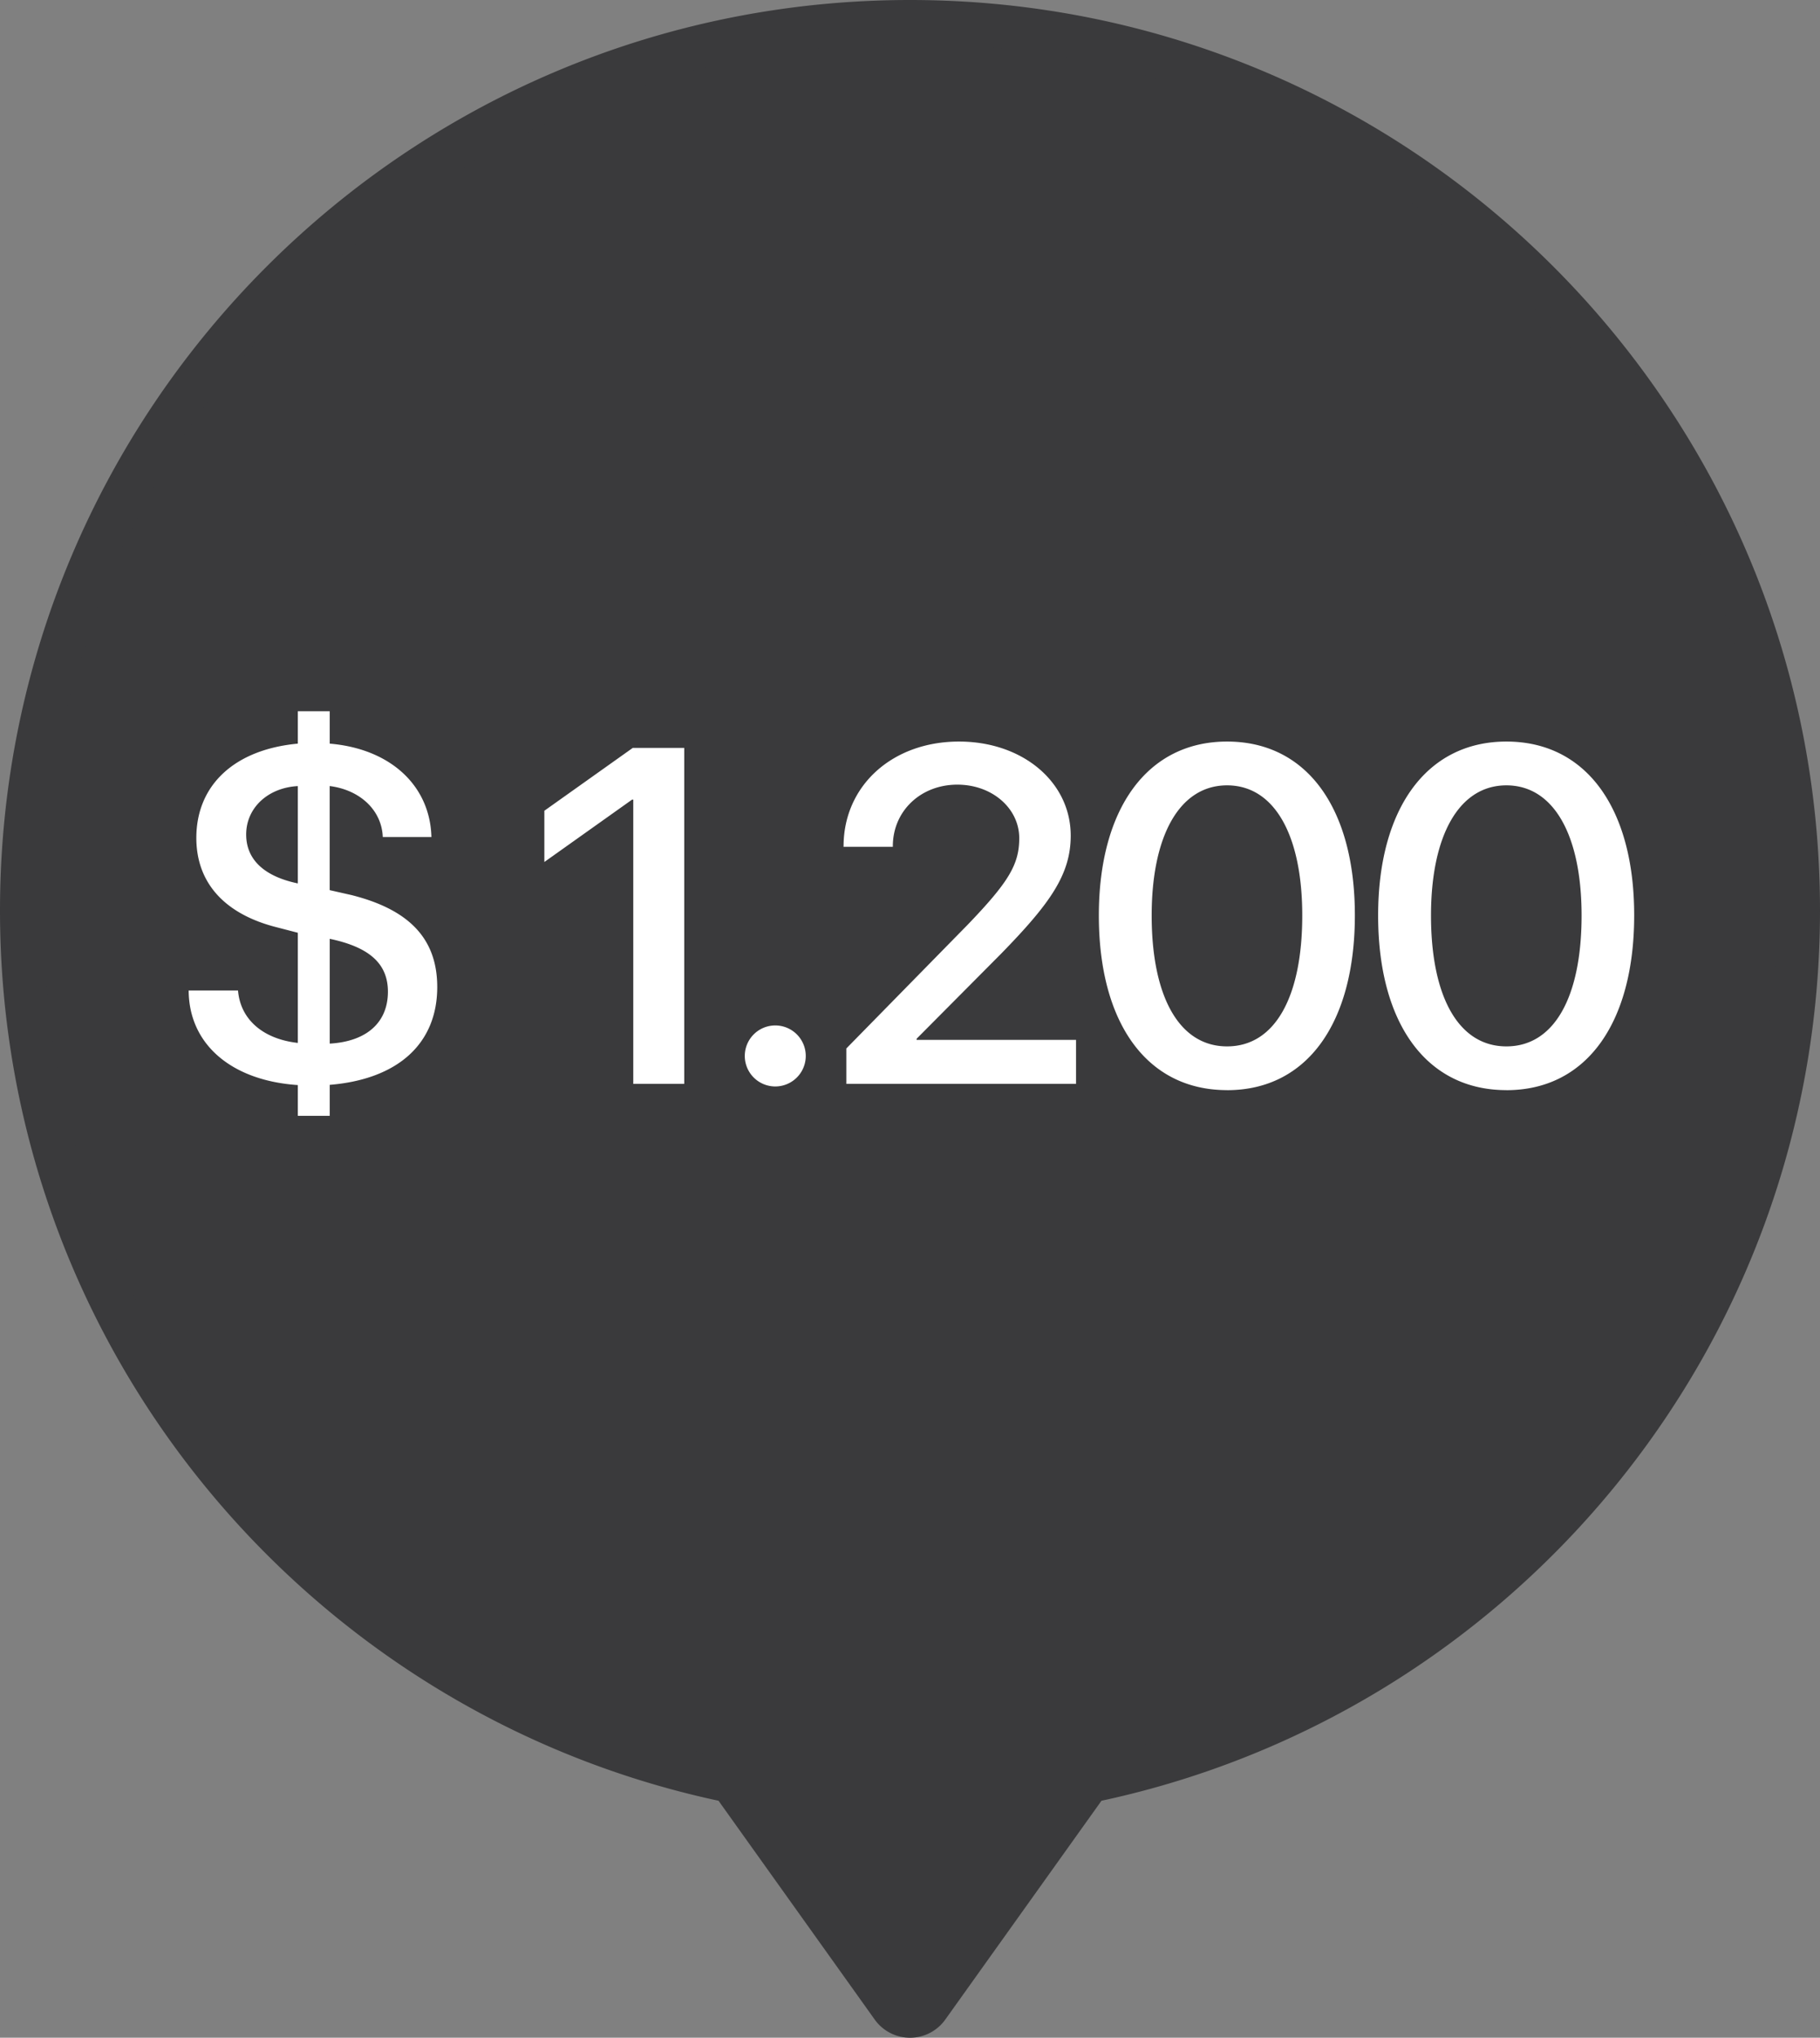
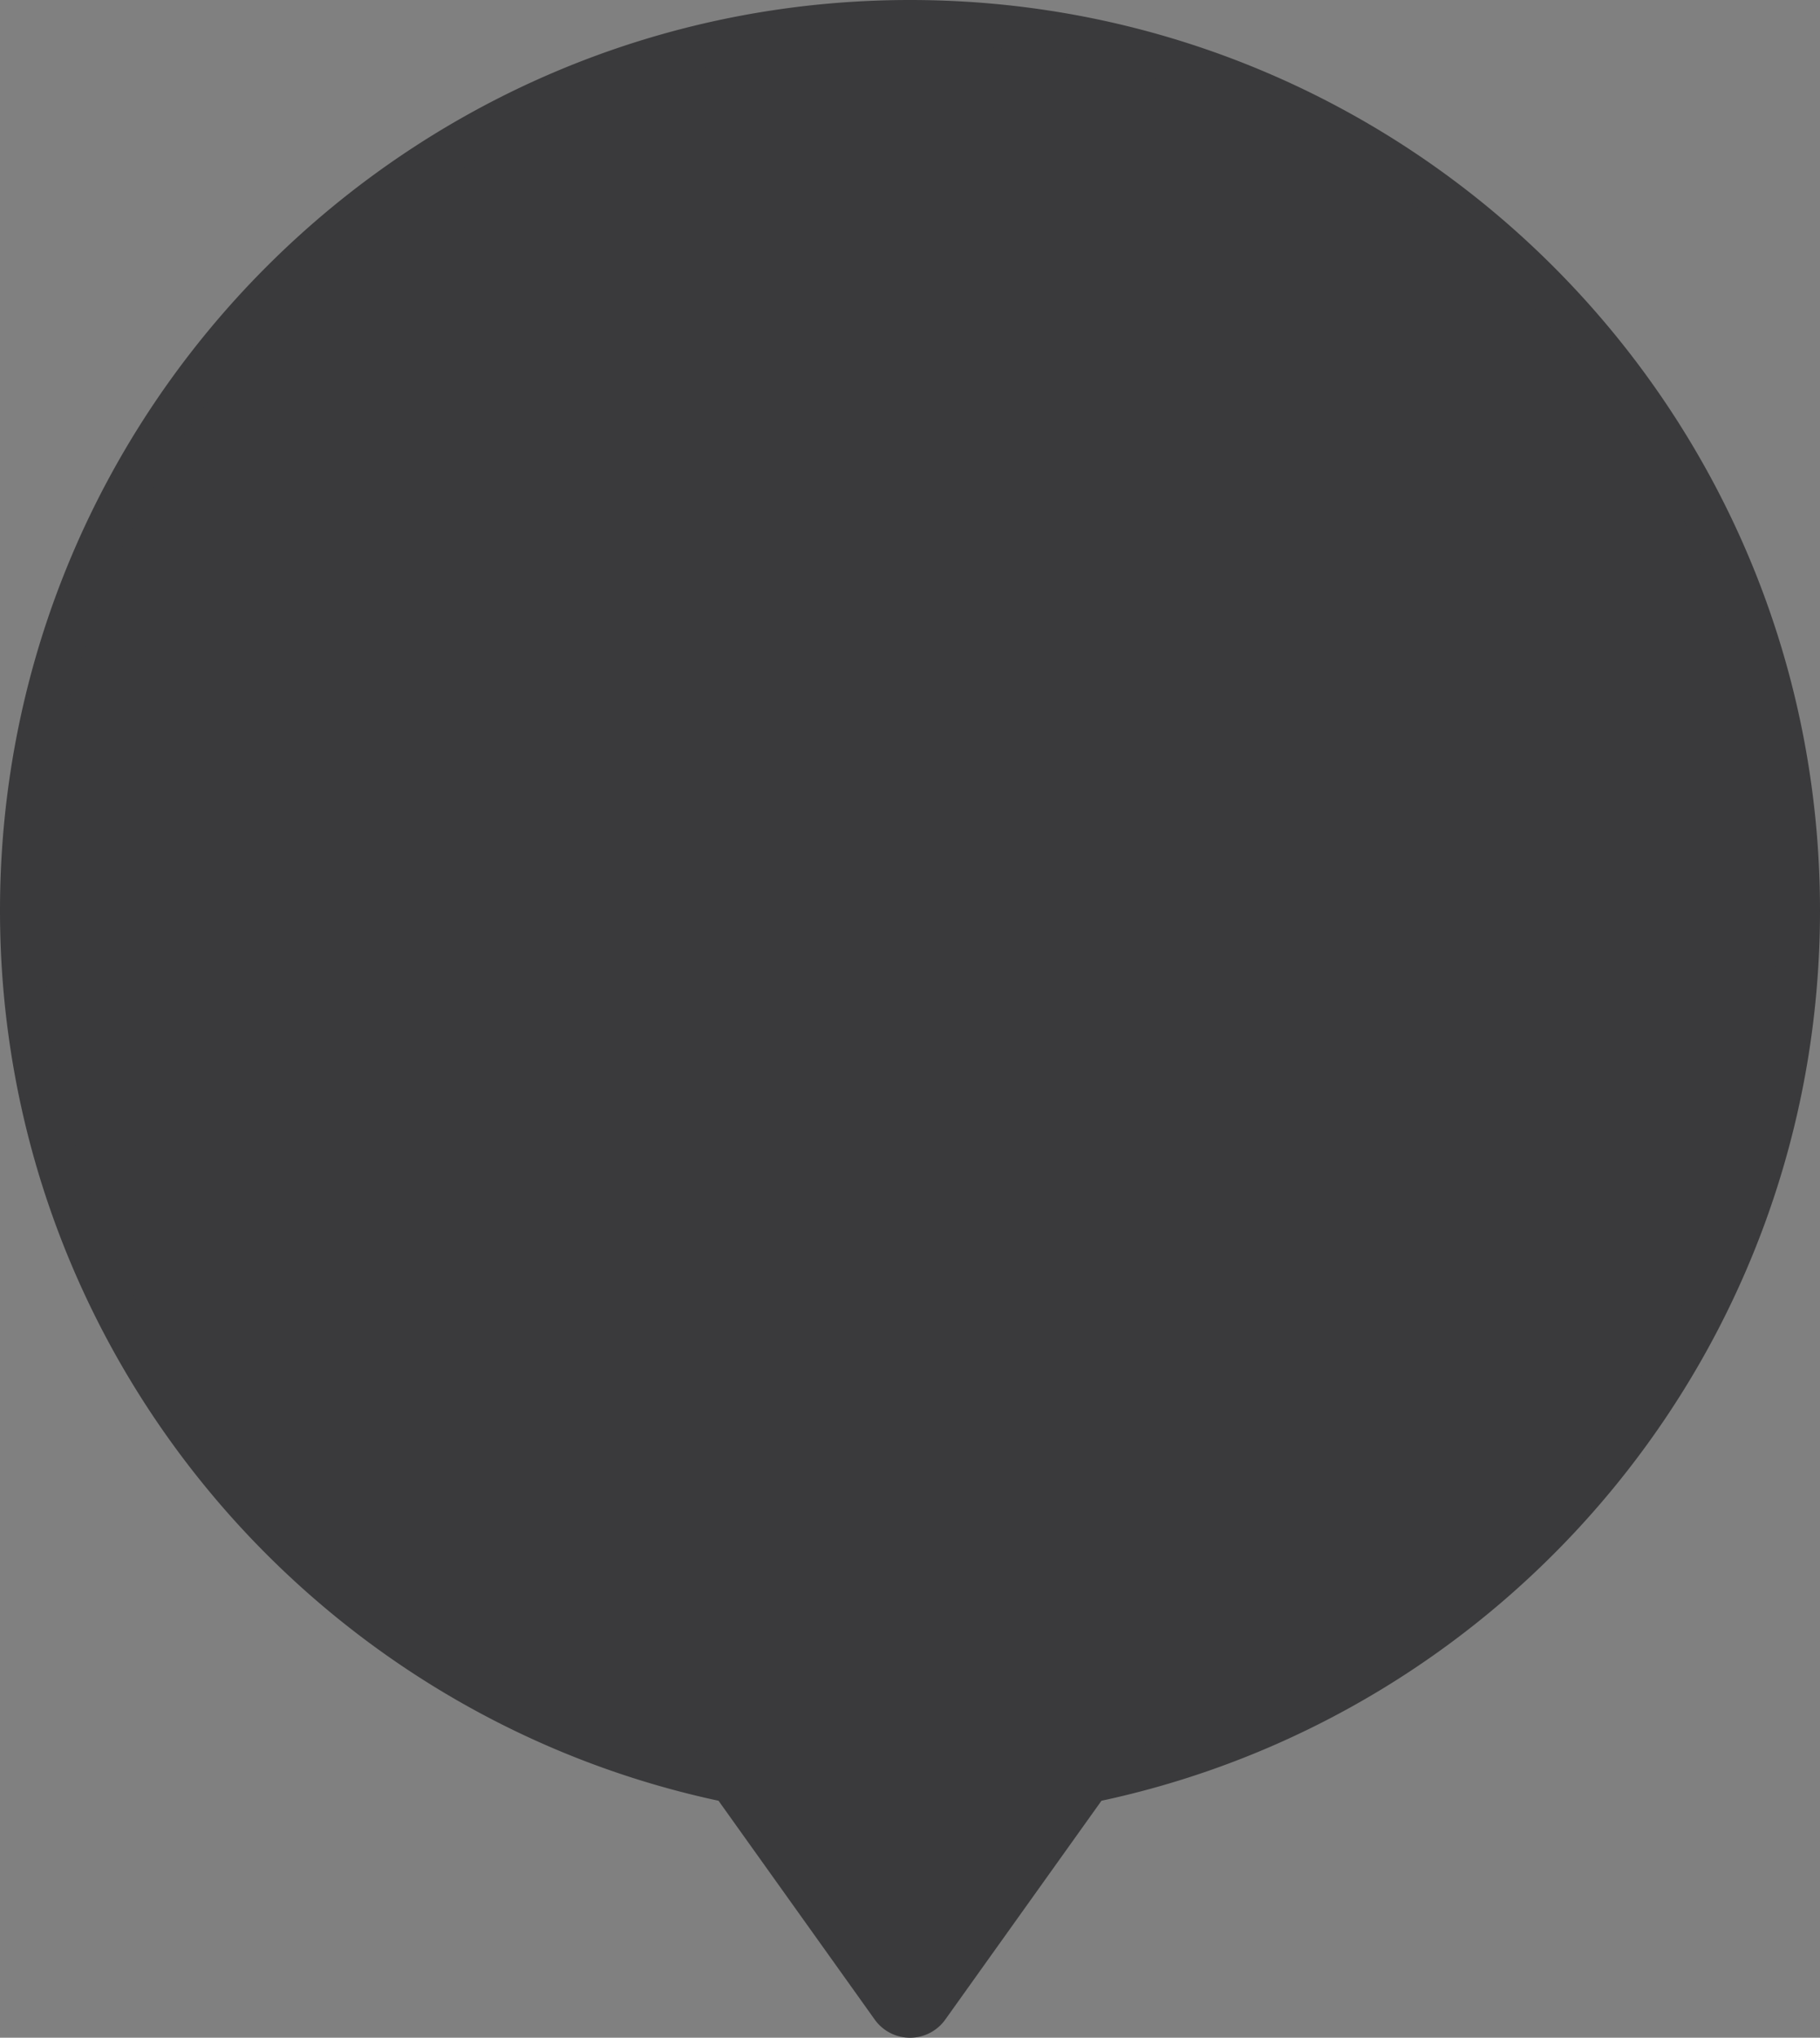
<svg xmlns="http://www.w3.org/2000/svg" width="42" height="47" fill="none">
  <rect width="100%" height="100%" fill="#808080" stroke="none" />
  <path d="M20.593 46.291a.5.5 0 0 0 .814 0l3.718-5.206C34.47 39.175 41.5 30.909 41.5 21 41.5 9.678 32.322.5 21 .5S.5 9.678.5 21c0 9.909 7.03 18.175 16.375 20.085l3.718 5.206z" fill="#3a3a3c" stroke="#3a3a3c" stroke-linejoin="round" />
-   <path d="M7.609 25.736v-.714c1.574-.129 2.481-.951 2.481-2.256 0-1.117-.65-1.788-1.982-2.122l-.5-.113V18.13c.714.091 1.203.569 1.225 1.176h1.123c-.032-1.187-.945-2.036-2.347-2.154v-.747h-.736v.747c-1.456.134-2.342.951-2.342 2.175 0 1.042.661 1.762 1.864 2.063l.478.124v2.541c-.811-.091-1.327-.548-1.38-1.209H4.354c.005 1.241.988 2.079 2.519 2.181v.709h.736zm1.343-2.863c0 .709-.489 1.149-1.343 1.198v-2.417c.924.193 1.343.58 1.343 1.219zm-3.271-3.625c0-.618.505-1.08 1.192-1.117v2.245c-.773-.161-1.192-.548-1.192-1.128zM14.614 25h1.176v-7.75h-1.187l-2.041 1.45v1.182l2.025-1.439h.027V25zm3.277.059a.7.7 0 1 0 0-1.407.7.7 0 1 0 0 1.407zm1.574-5.538v.011h1.139v-.016c0-.806.639-1.418 1.488-1.418.806 0 1.429.548 1.429 1.235 0 .607-.247 1.015-1.192 1.998l-2.798 2.852V25h5.301v-1.015h-3.679v-.027l1.939-1.95c1.133-1.16 1.617-1.831 1.617-2.734 0-1.23-1.101-2.17-2.578-2.17-1.541 0-2.664 1.02-2.664 2.417zm8.852 5.624c1.858 0 2.949-1.563 2.949-4.034 0-2.455-1.096-4.007-2.949-4.007-1.848 0-2.959 1.558-2.959 4.012 0 2.471 1.101 4.028 2.959 4.028zm0-1.01c-1.106 0-1.74-1.149-1.74-3.019 0-1.842.644-3.002 1.74-3.002s1.735 1.155 1.735 3.002c0 1.874-.628 3.019-1.735 3.019zm6.446 1.01c1.858 0 2.949-1.563 2.949-4.034 0-2.455-1.096-4.007-2.949-4.007-1.848 0-2.96 1.558-2.96 4.012 0 2.471 1.101 4.028 2.96 4.028zm0-1.01c-1.107 0-1.74-1.149-1.74-3.019 0-1.842.645-3.002 1.74-3.002s1.735 1.155 1.735 3.002c0 1.874-.628 3.019-1.735 3.019z" fill="#fff" />
</svg>